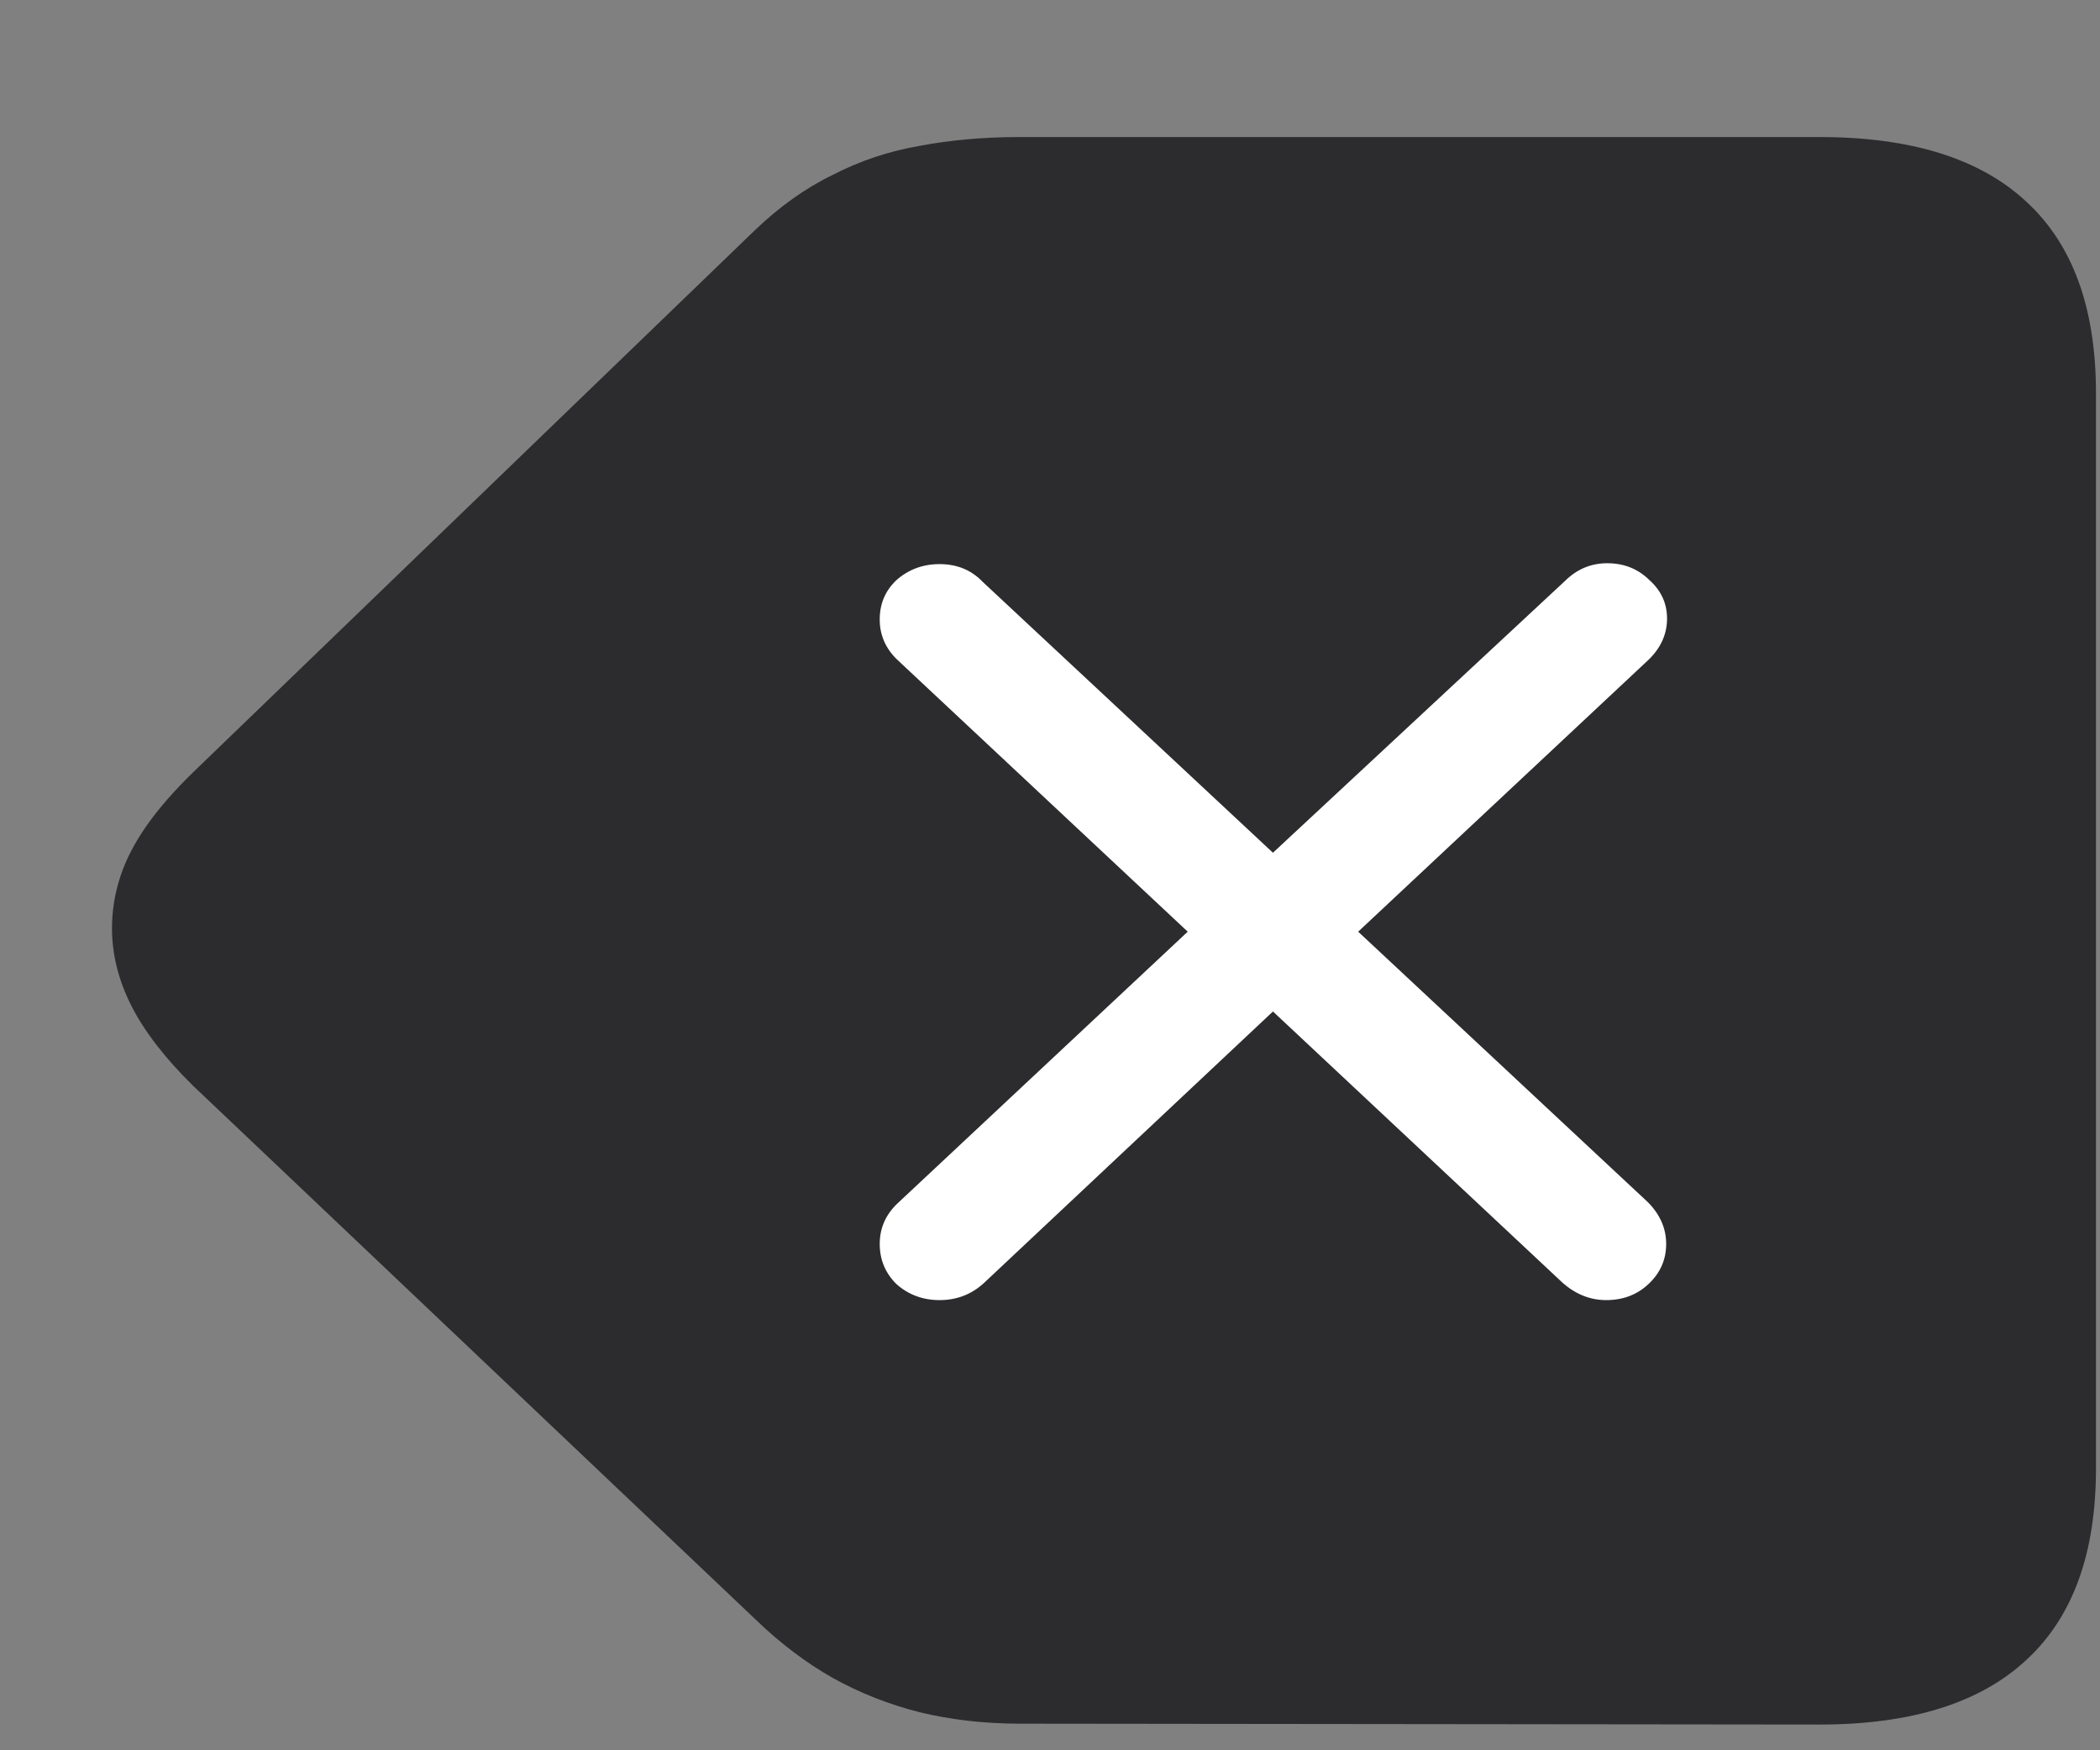
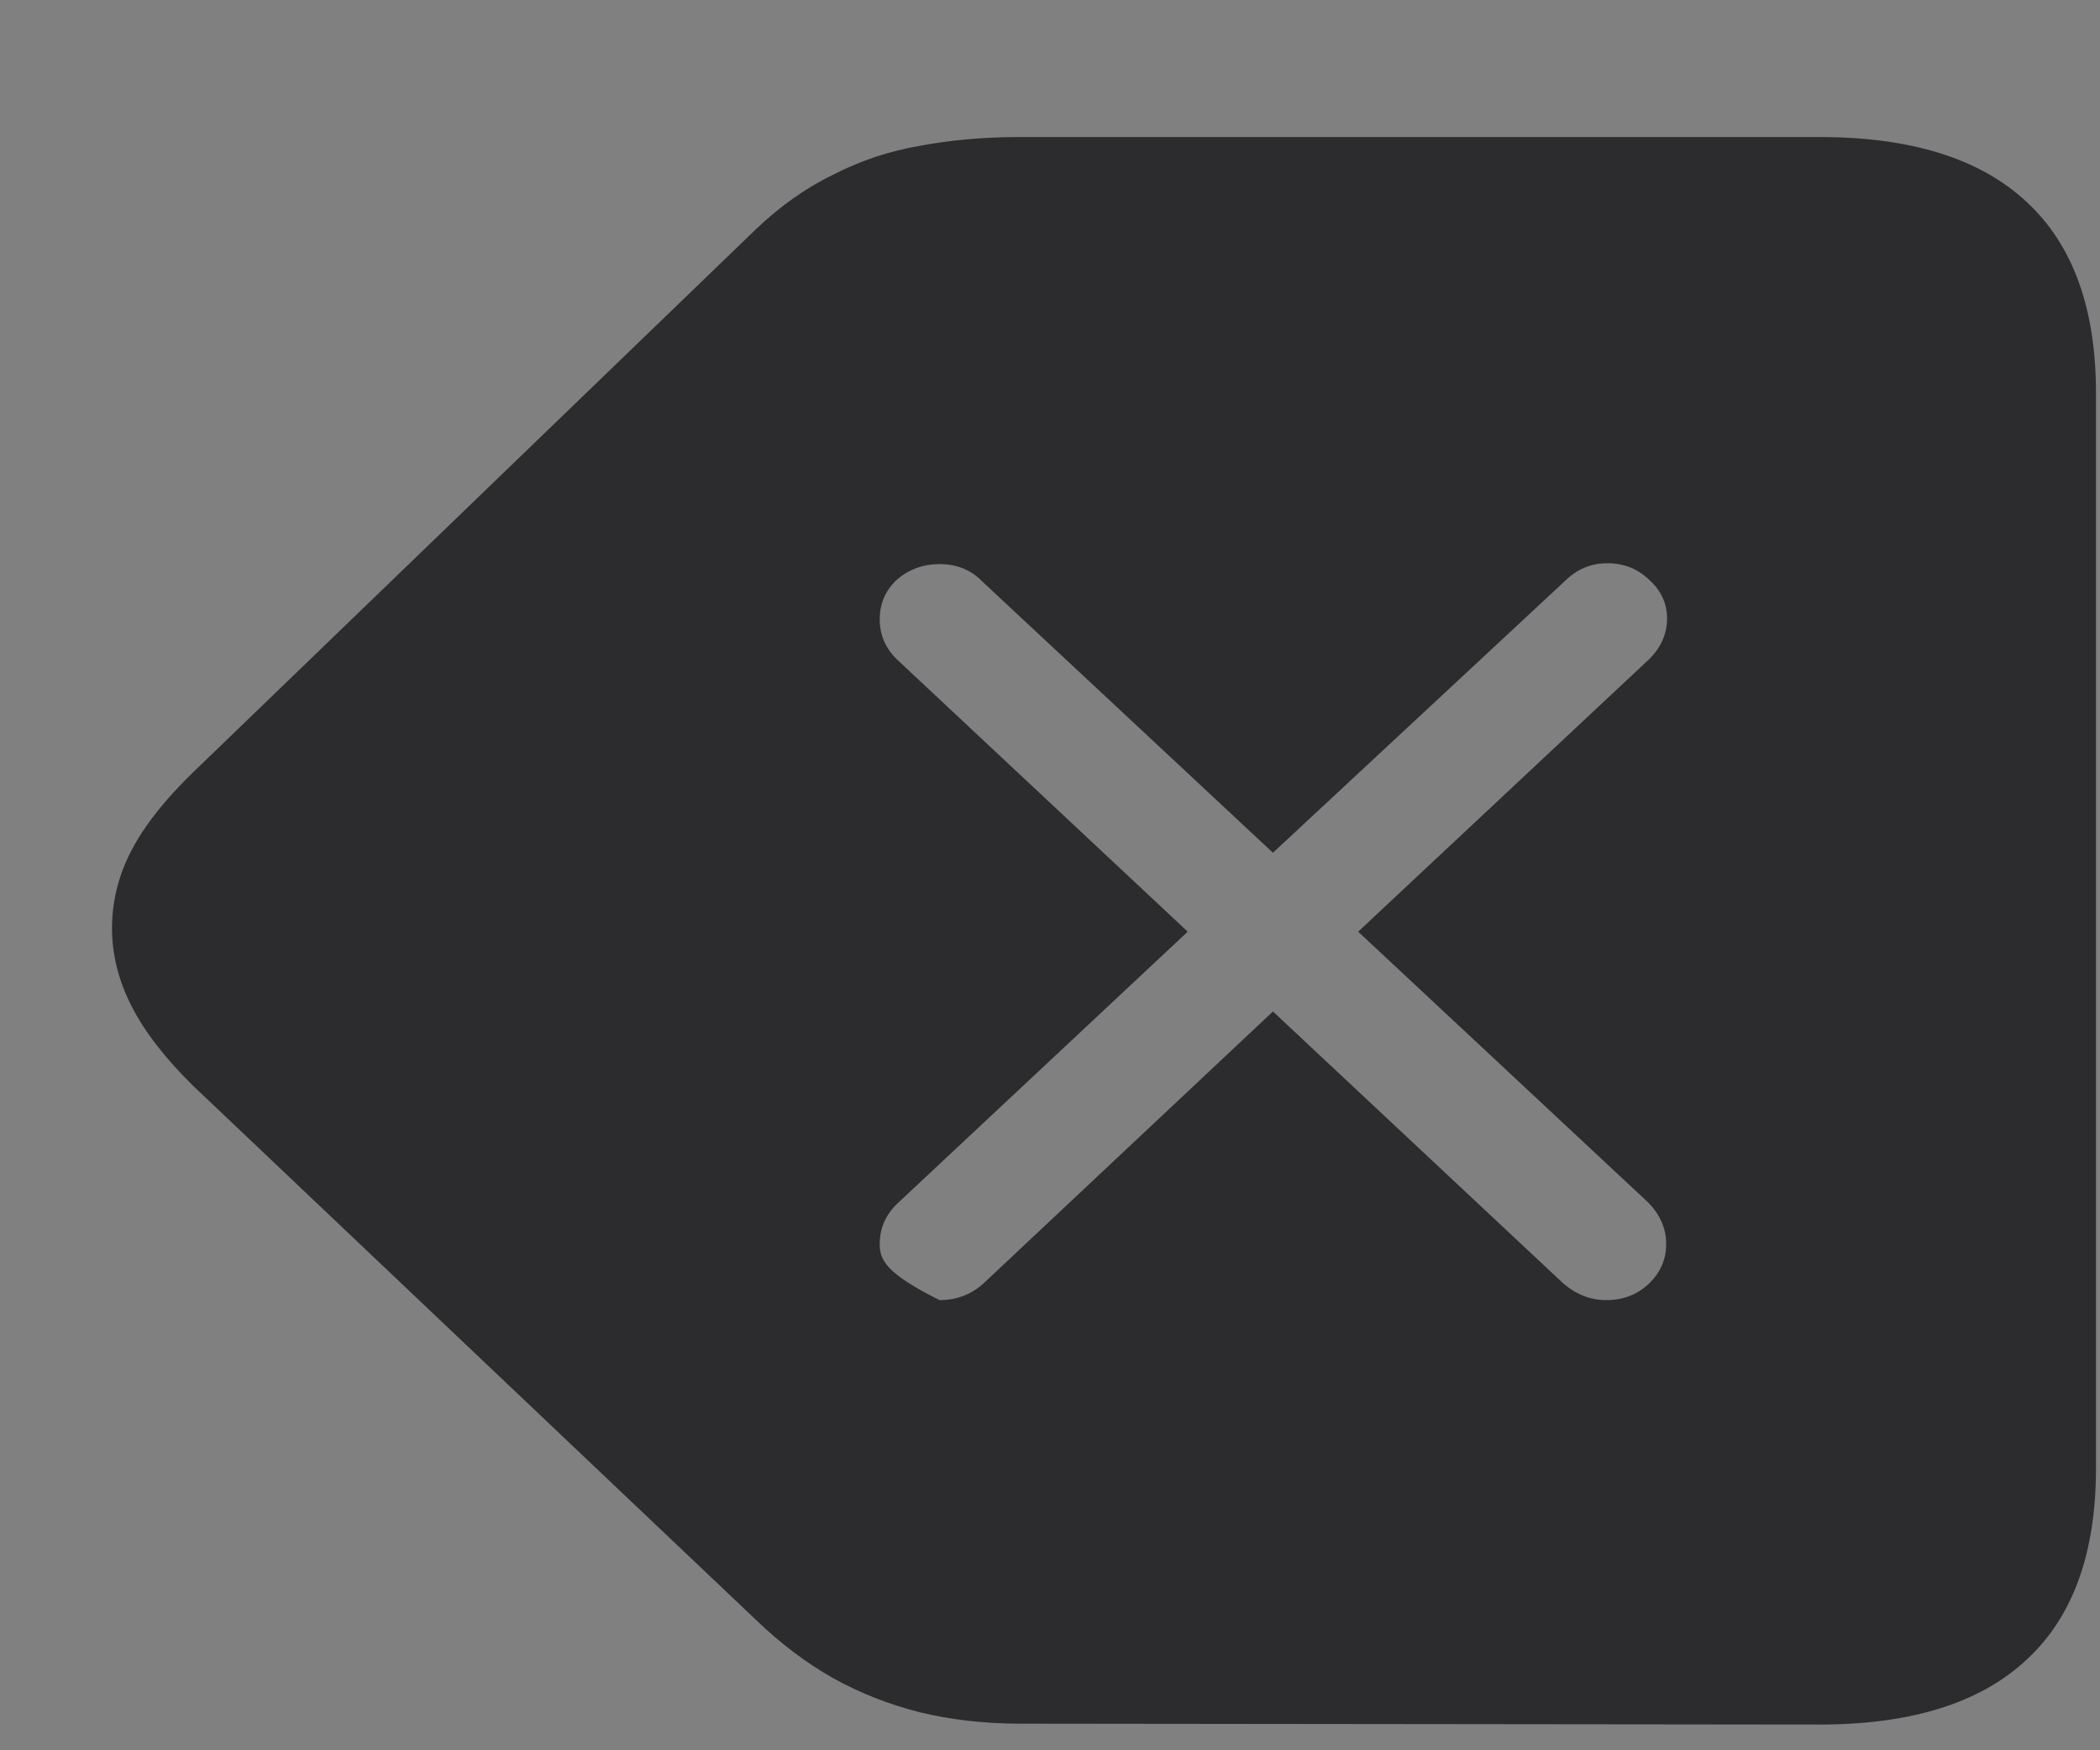
<svg xmlns="http://www.w3.org/2000/svg" width="12" height="10" viewBox="0 0 12 10" fill="none">
  <rect x="0" y="0" width="12" height="10" fill="#808080" stroke="none" />
-   <path d="M10.754 5.322C10.754 7.175 9.15 8.677 7.172 8.677C5.193 8.677 3.59 7.175 3.59 5.322C3.59 3.469 5.193 1.967 7.172 1.967C9.15 1.967 10.754 3.469 10.754 5.322Z" fill="white" />
-   <path d="M10.398 9.853C10.923 9.853 11.317 9.729 11.581 9.482C11.845 9.238 11.977 8.874 11.977 8.39V2.246C11.977 1.762 11.845 1.398 11.581 1.154C11.317 0.907 10.923 0.783 10.398 0.783H5.824C5.621 0.783 5.432 0.8 5.257 0.833C5.082 0.863 4.916 0.918 4.759 0.999C4.602 1.075 4.454 1.181 4.315 1.314L1.105 4.411C0.998 4.515 0.909 4.616 0.838 4.717C0.77 4.814 0.72 4.91 0.688 5.007C0.656 5.104 0.64 5.203 0.64 5.303C0.64 5.453 0.677 5.602 0.752 5.749C0.827 5.896 0.945 6.048 1.105 6.205L4.321 9.256C4.46 9.39 4.606 9.5 4.759 9.587C4.916 9.674 5.082 9.739 5.257 9.783C5.435 9.826 5.626 9.848 5.829 9.848L10.398 9.853ZM5.369 7.428C5.273 7.428 5.191 7.397 5.123 7.337C5.059 7.274 5.027 7.197 5.027 7.107C5.027 7.017 5.061 6.94 5.128 6.876L6.787 5.323L5.128 3.77C5.061 3.706 5.027 3.629 5.027 3.539C5.027 3.449 5.059 3.374 5.123 3.314C5.191 3.254 5.273 3.223 5.369 3.223C5.469 3.223 5.551 3.257 5.615 3.324L7.274 4.872L8.943 3.319C9.011 3.252 9.091 3.218 9.184 3.218C9.28 3.218 9.36 3.25 9.425 3.314C9.492 3.374 9.526 3.447 9.526 3.534C9.526 3.621 9.492 3.698 9.425 3.765L7.761 5.323L9.419 6.871C9.487 6.941 9.521 7.02 9.521 7.107C9.521 7.197 9.487 7.274 9.419 7.337C9.355 7.397 9.275 7.428 9.178 7.428C9.086 7.428 9.002 7.394 8.927 7.327L7.274 5.779L5.626 7.327C5.555 7.394 5.469 7.428 5.369 7.428Z" fill="#2C2C2E" />
+   <path d="M10.398 9.853C10.923 9.853 11.317 9.729 11.581 9.482C11.845 9.238 11.977 8.874 11.977 8.39V2.246C11.977 1.762 11.845 1.398 11.581 1.154C11.317 0.907 10.923 0.783 10.398 0.783H5.824C5.621 0.783 5.432 0.8 5.257 0.833C5.082 0.863 4.916 0.918 4.759 0.999C4.602 1.075 4.454 1.181 4.315 1.314L1.105 4.411C0.998 4.515 0.909 4.616 0.838 4.717C0.77 4.814 0.72 4.91 0.688 5.007C0.656 5.104 0.64 5.203 0.64 5.303C0.64 5.453 0.677 5.602 0.752 5.749C0.827 5.896 0.945 6.048 1.105 6.205L4.321 9.256C4.46 9.39 4.606 9.5 4.759 9.587C4.916 9.674 5.082 9.739 5.257 9.783C5.435 9.826 5.626 9.848 5.829 9.848L10.398 9.853ZM5.369 7.428C5.059 7.274 5.027 7.197 5.027 7.107C5.027 7.017 5.061 6.94 5.128 6.876L6.787 5.323L5.128 3.77C5.061 3.706 5.027 3.629 5.027 3.539C5.027 3.449 5.059 3.374 5.123 3.314C5.191 3.254 5.273 3.223 5.369 3.223C5.469 3.223 5.551 3.257 5.615 3.324L7.274 4.872L8.943 3.319C9.011 3.252 9.091 3.218 9.184 3.218C9.28 3.218 9.36 3.25 9.425 3.314C9.492 3.374 9.526 3.447 9.526 3.534C9.526 3.621 9.492 3.698 9.425 3.765L7.761 5.323L9.419 6.871C9.487 6.941 9.521 7.02 9.521 7.107C9.521 7.197 9.487 7.274 9.419 7.337C9.355 7.397 9.275 7.428 9.178 7.428C9.086 7.428 9.002 7.394 8.927 7.327L7.274 5.779L5.626 7.327C5.555 7.394 5.469 7.428 5.369 7.428Z" fill="#2C2C2E" />
</svg>